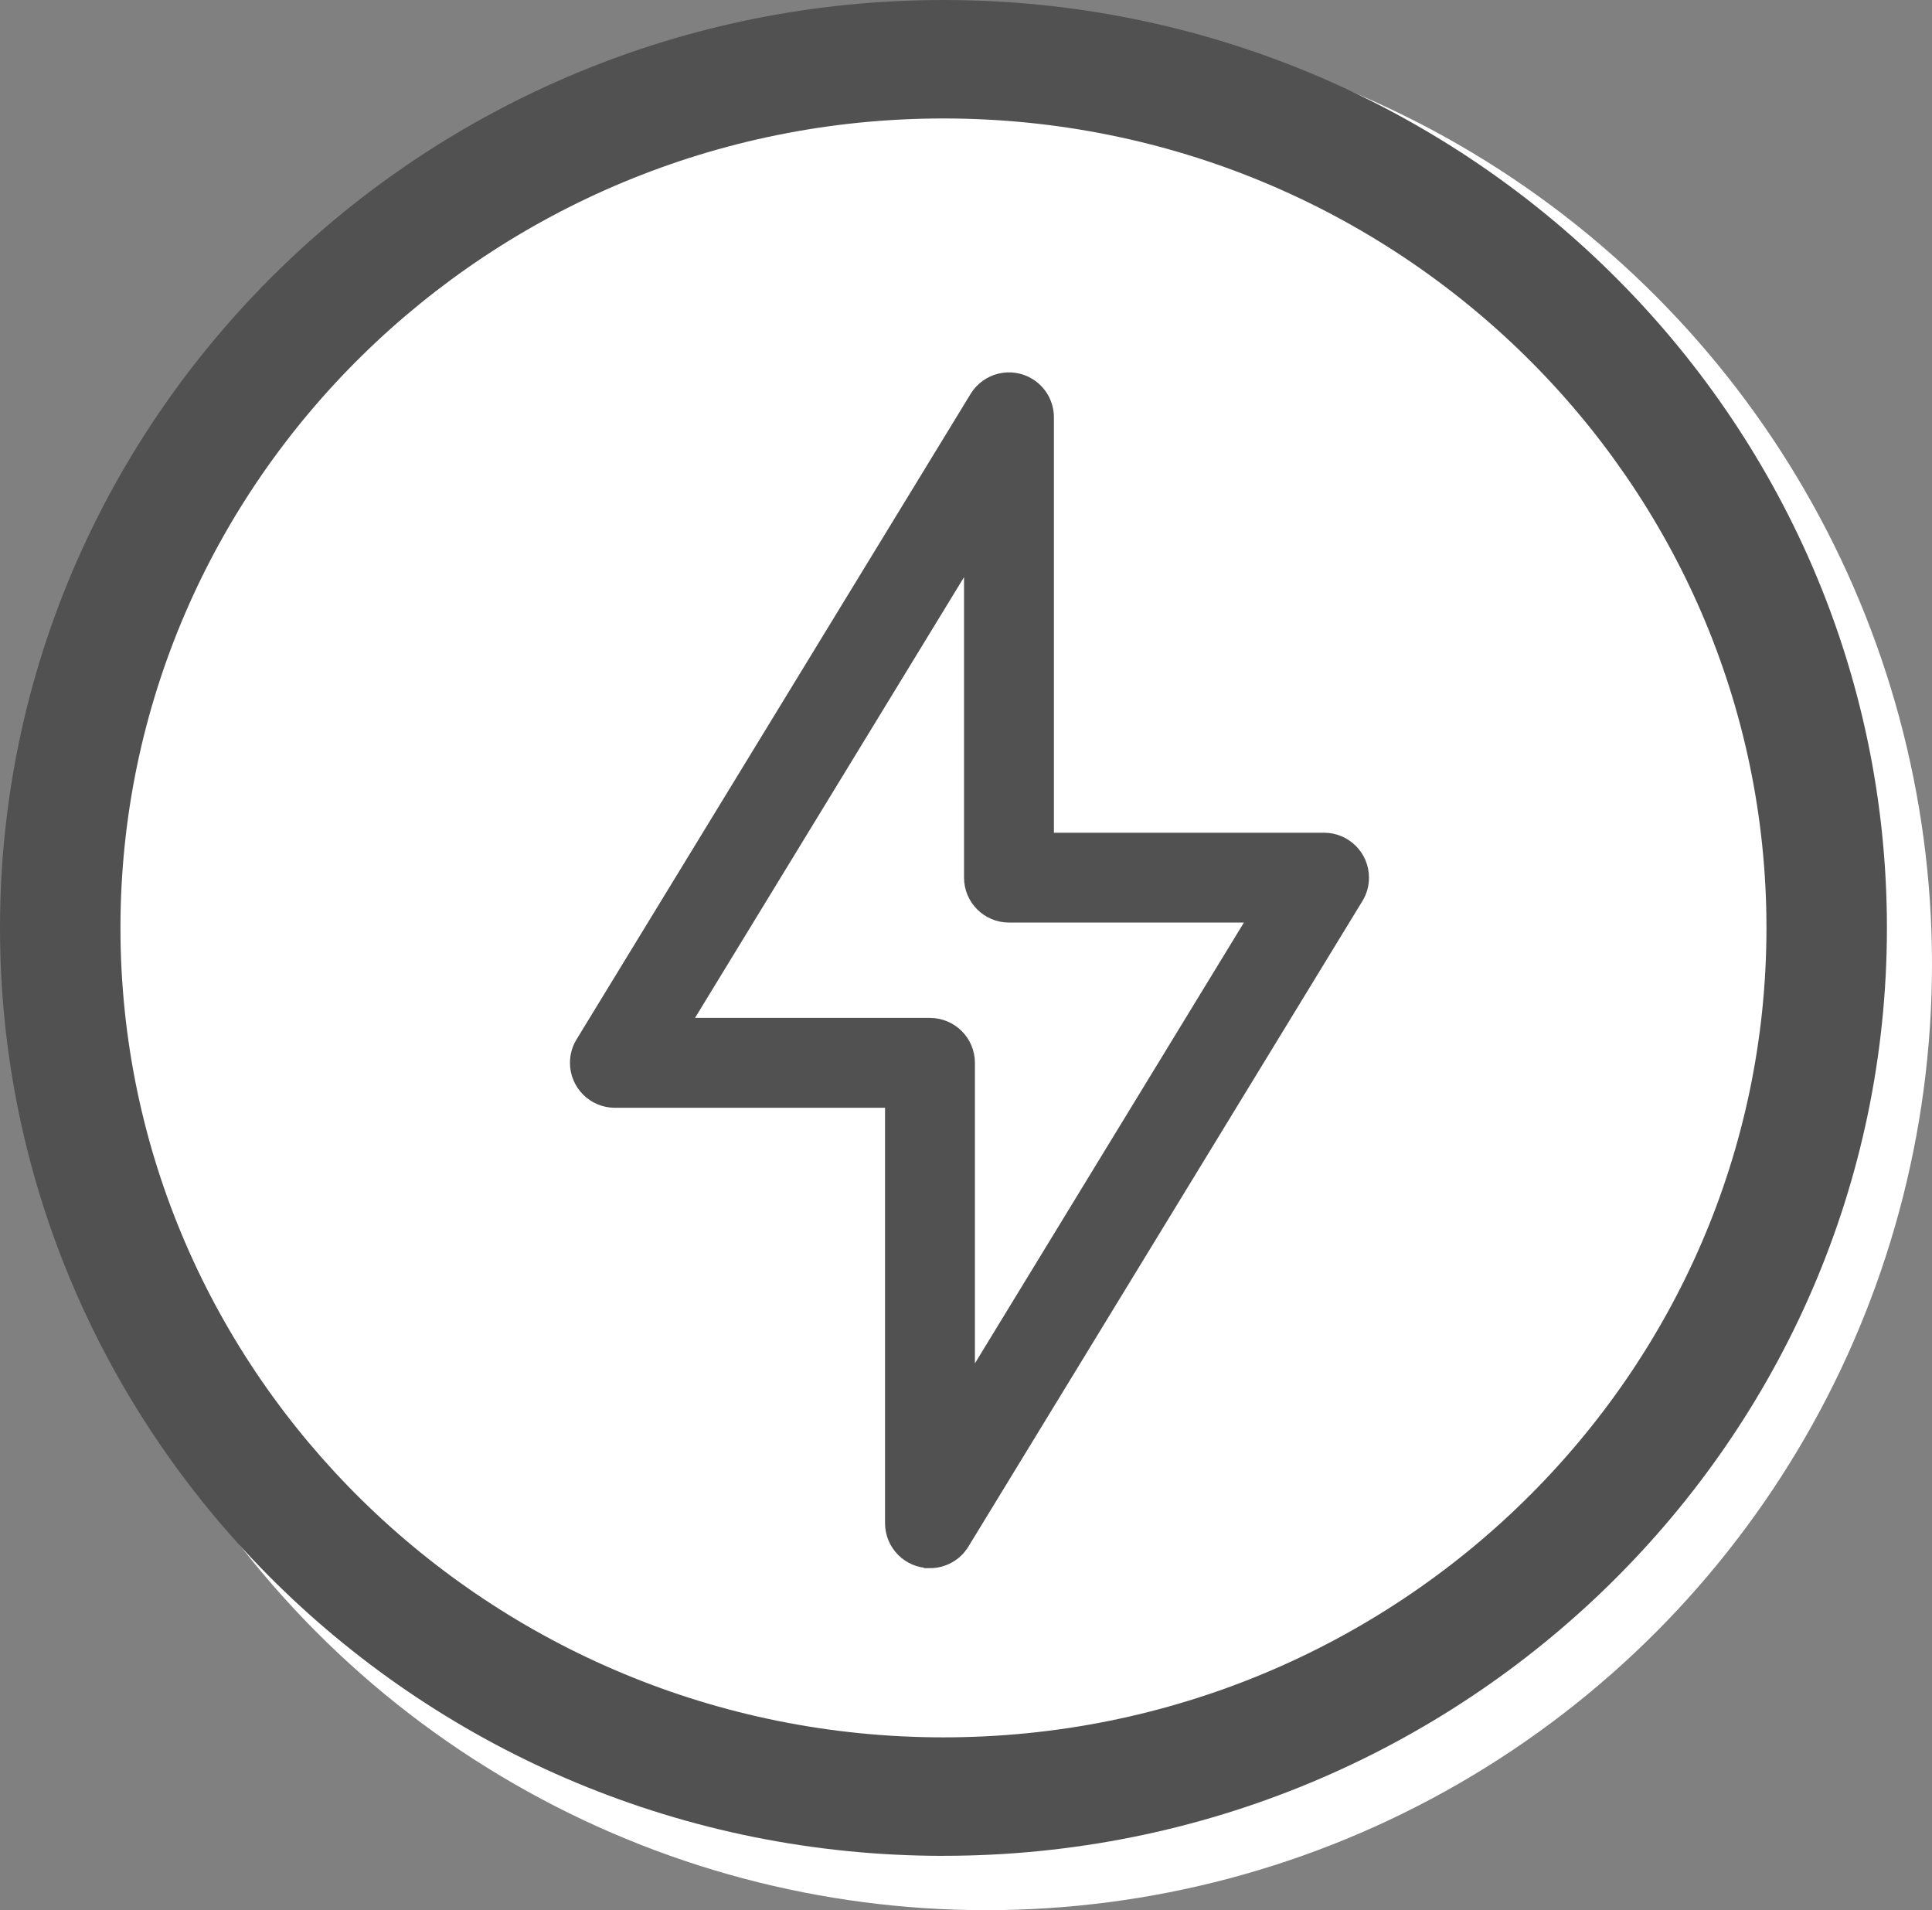
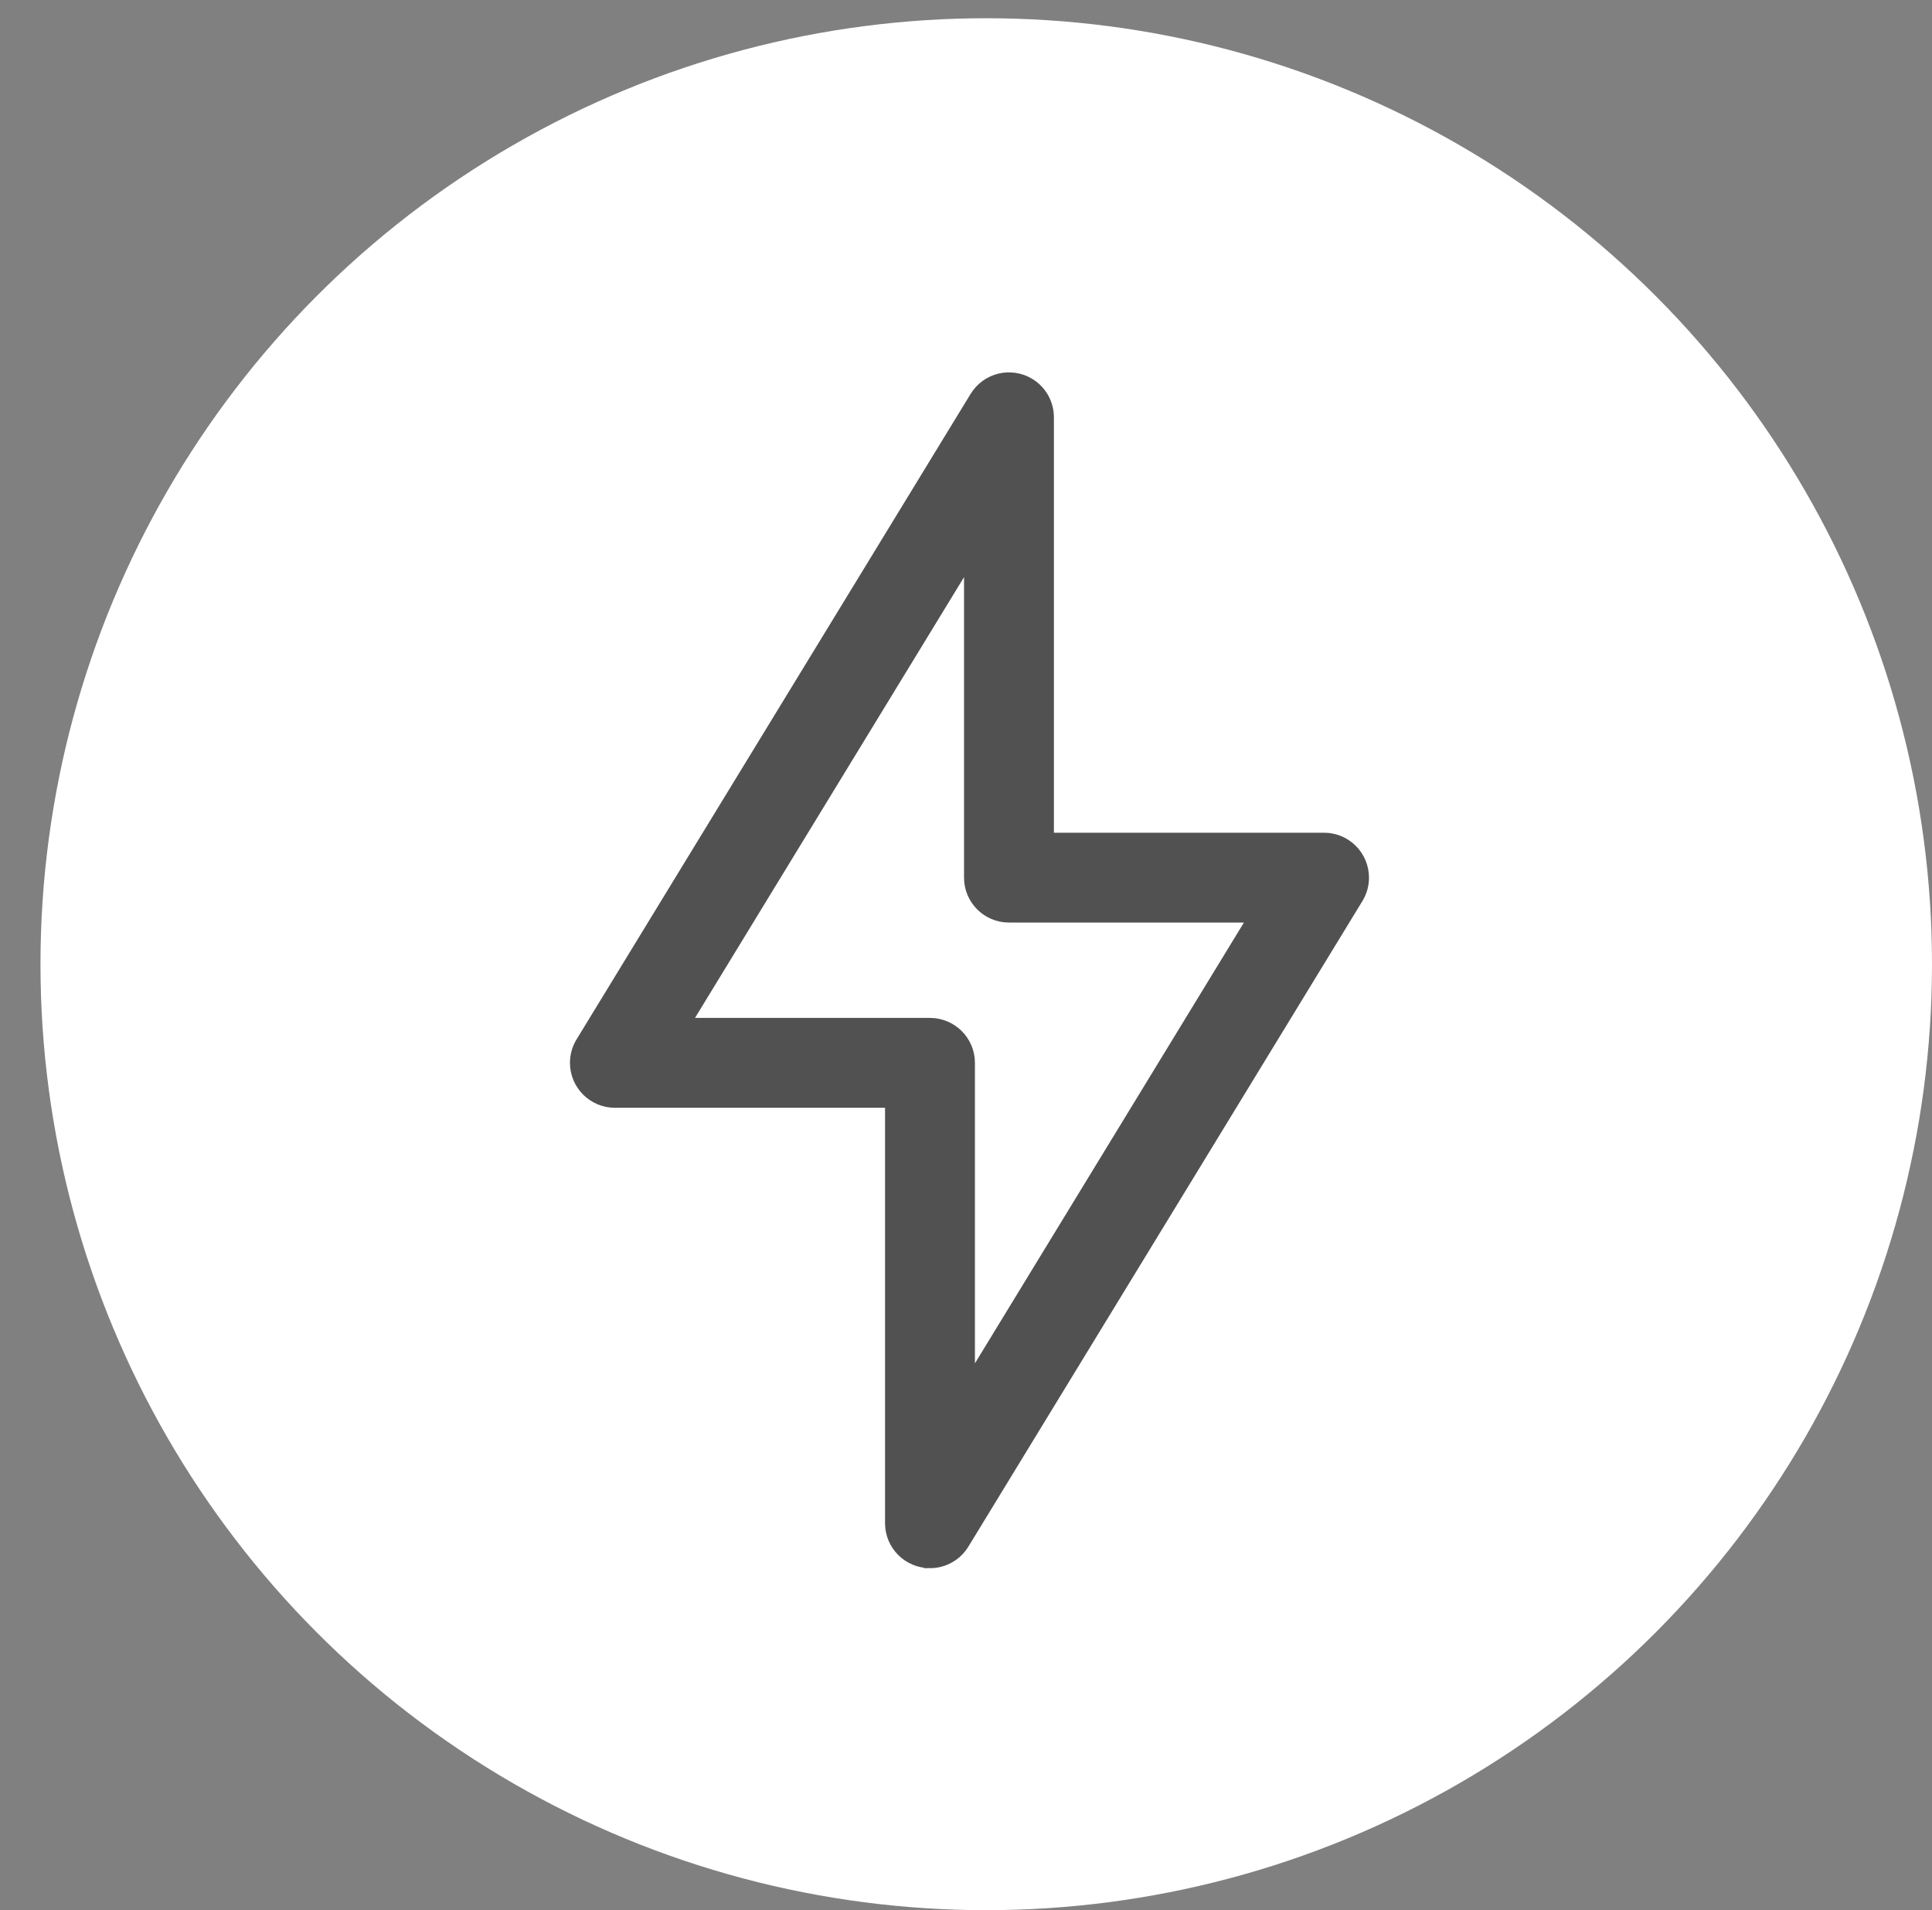
<svg xmlns="http://www.w3.org/2000/svg" id="b" viewBox="0 0 54.469 53.842">
  <rect x="0" y="0" width="54.469" height="53.842" fill="#808080" stroke="none" />
  <defs>
    <style>.d{fill:#fff;}.e,.f{fill:#515151;}.f{stroke:#505150;stroke-miterlimit:10;stroke-width:.75px;}</style>
  </defs>
  <g id="c">
    <g>
      <circle class="d" cx="27.805" cy="27.178" r="26.664" />
      <path class="f" d="M18.926,29.067h7.293c.492,0,.892,.399,.892,.892v9.804l8.627-14.134h-7.292c-.493,0-.892-.399-.892-.892V14.934l-8.628,14.133h0Zm7.293,14.759c-.492,0-.892-.399-.892-.892v-12.084h-7.991c-.492,0-.892-.399-.892-.892,0-.164,.045-.325,.131-.465L27.685,11.298c.257-.42,.805-.553,1.226-.296,.265,.162,.427,.45,.427,.761v12.084h7.991c.492,0,.892,.399,.892,.892,0,.164-.045,.325-.131,.464l-11.109,18.197c-.162,.265-.45,.427-.761,.427h0Z" />
-       <path class="e" d="M26.599,52.311C11.932,52.311,0,40.578,0,26.155S11.932,0,26.599,0s26.599,11.733,26.599,26.155-11.932,26.155-26.599,26.155Zm0-48.972C13.805,3.339,3.396,13.574,3.396,26.155s10.409,22.816,23.203,22.816,23.203-10.235,23.203-22.816S39.393,3.339,26.599,3.339Z" />
    </g>
  </g>
</svg>